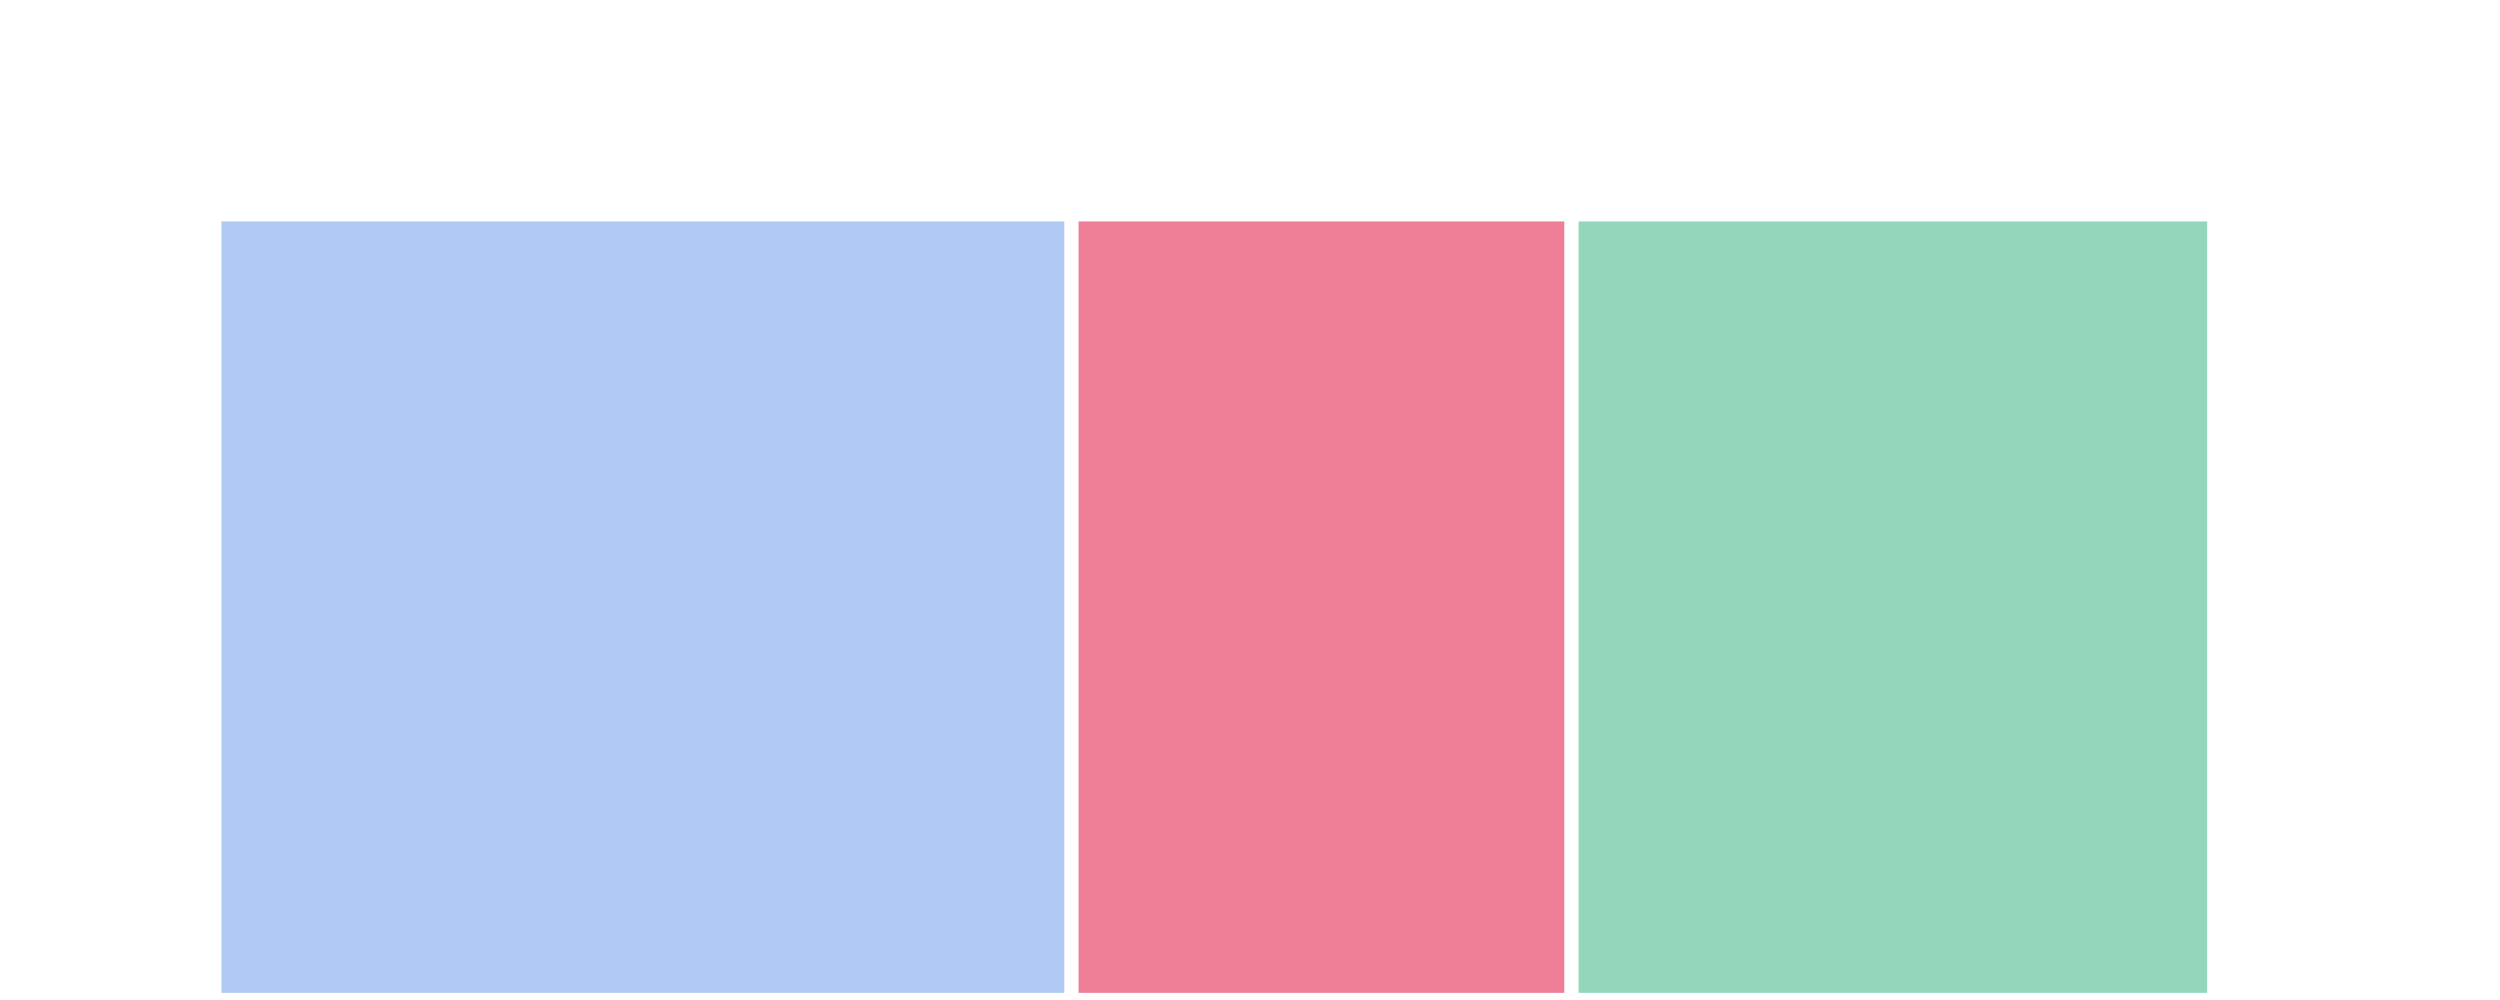
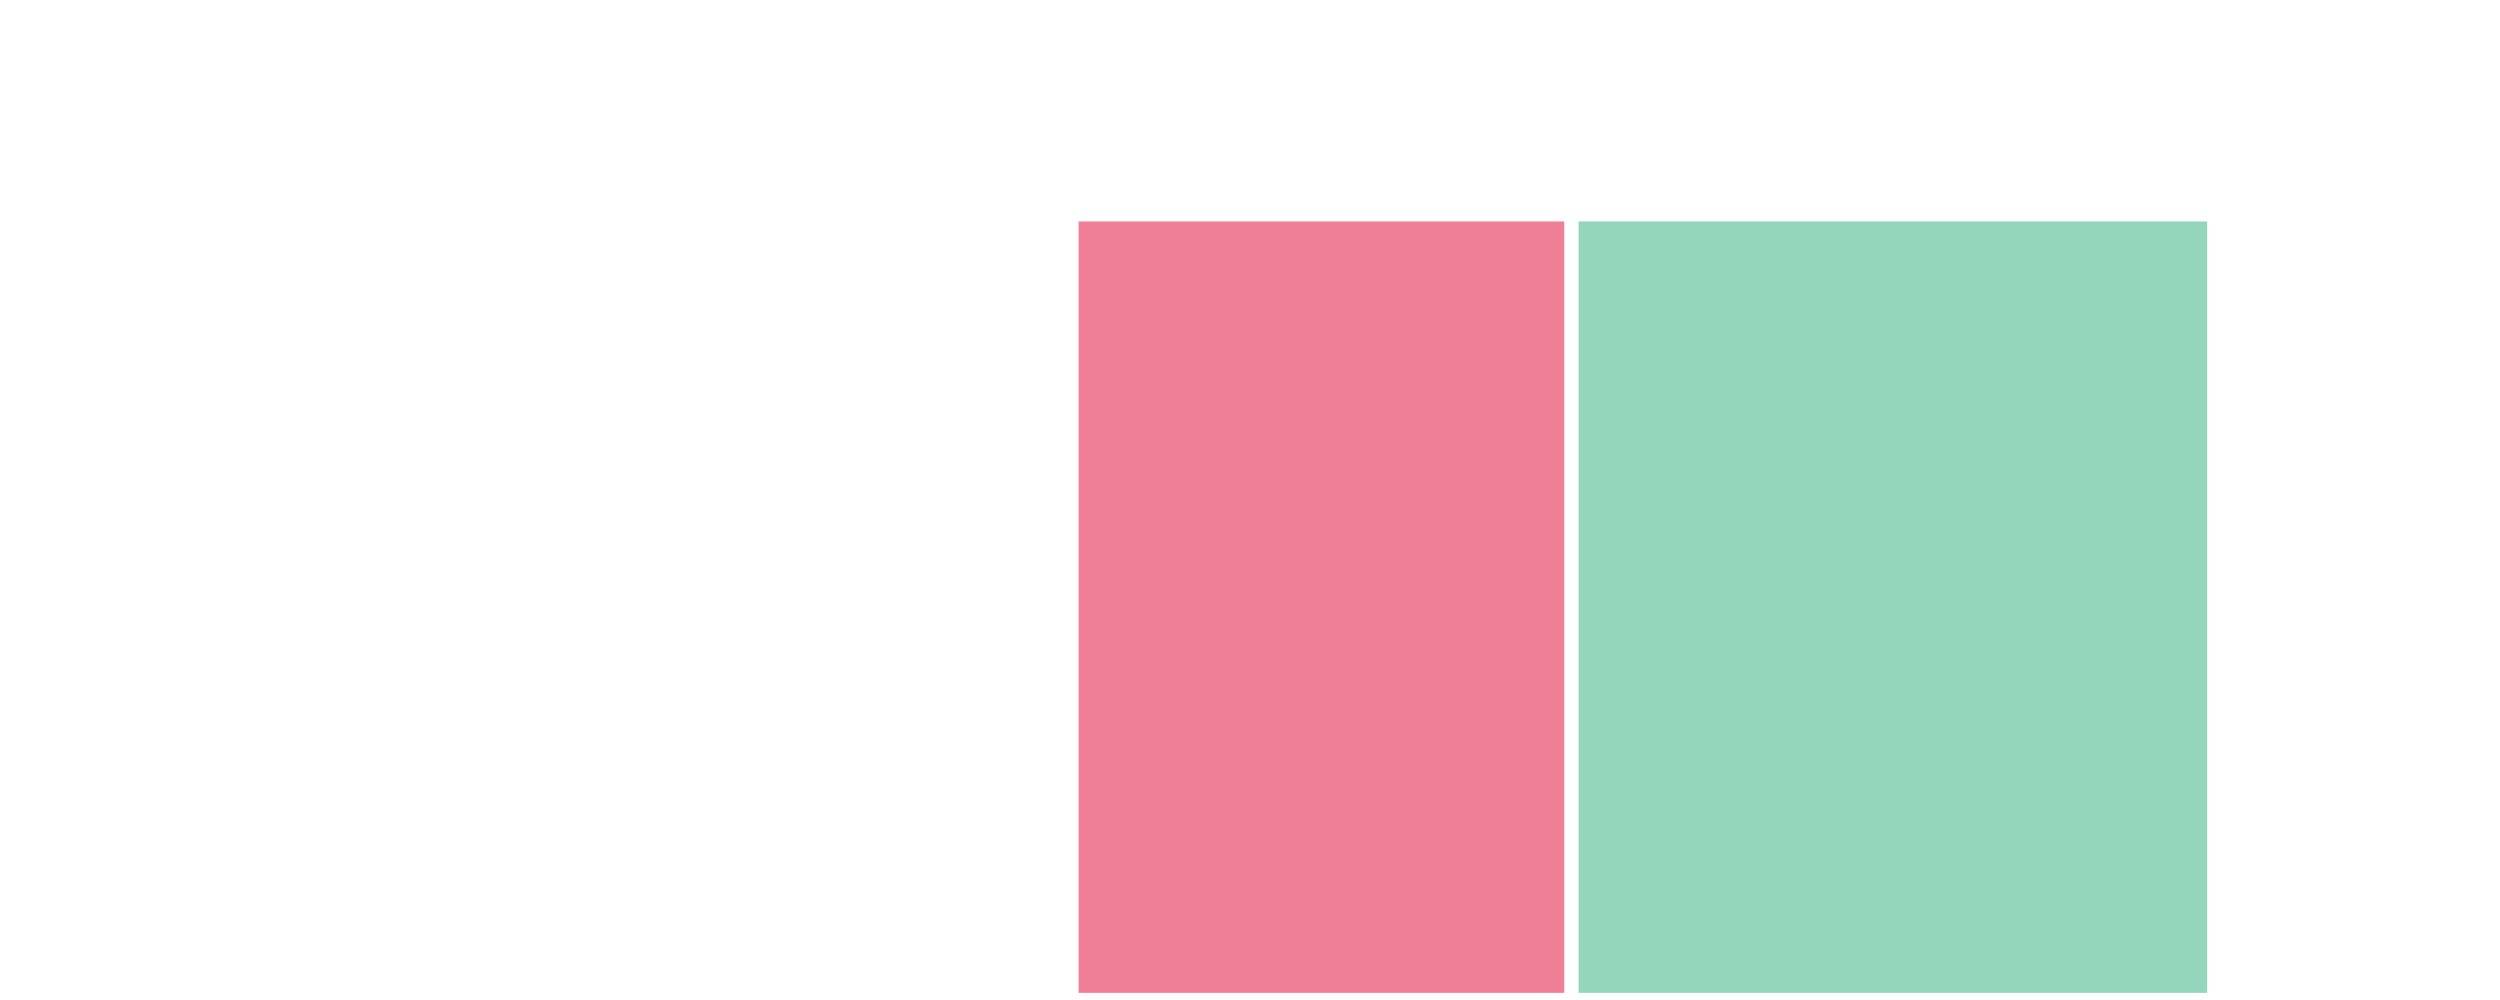
<svg xmlns="http://www.w3.org/2000/svg" version="1.1" width="350" height="140" viewBox="0 0 350 140">
  <defs />
-   <rect x="31" y="31" width="118" height="108" r="0" rx="0" ry="0" fill="#6495ed" stroke="#000" style="stroke-width: 2px;fill-opacity: 0.5;stroke-opacity: 0" stroke-width="2" fill-opacity="0.5" stroke-opacity="0" />
  <rect x="151" y="31" width="68" height="108" r="0" rx="0" ry="0" fill="#df0030" stroke="#000" style="stroke-width: 2px;fill-opacity: 0.5;stroke-opacity: 0" stroke-width="2" fill-opacity="0.5" stroke-opacity="0" />
  <rect x="221" y="31" width="88" height="108" r="0" rx="0" ry="0" fill="#28ae7b" stroke="#000" style="stroke-width: 2px;fill-opacity: 0.5;stroke-opacity: 0" stroke-width="2" fill-opacity="0.5" stroke-opacity="0" />
</svg>